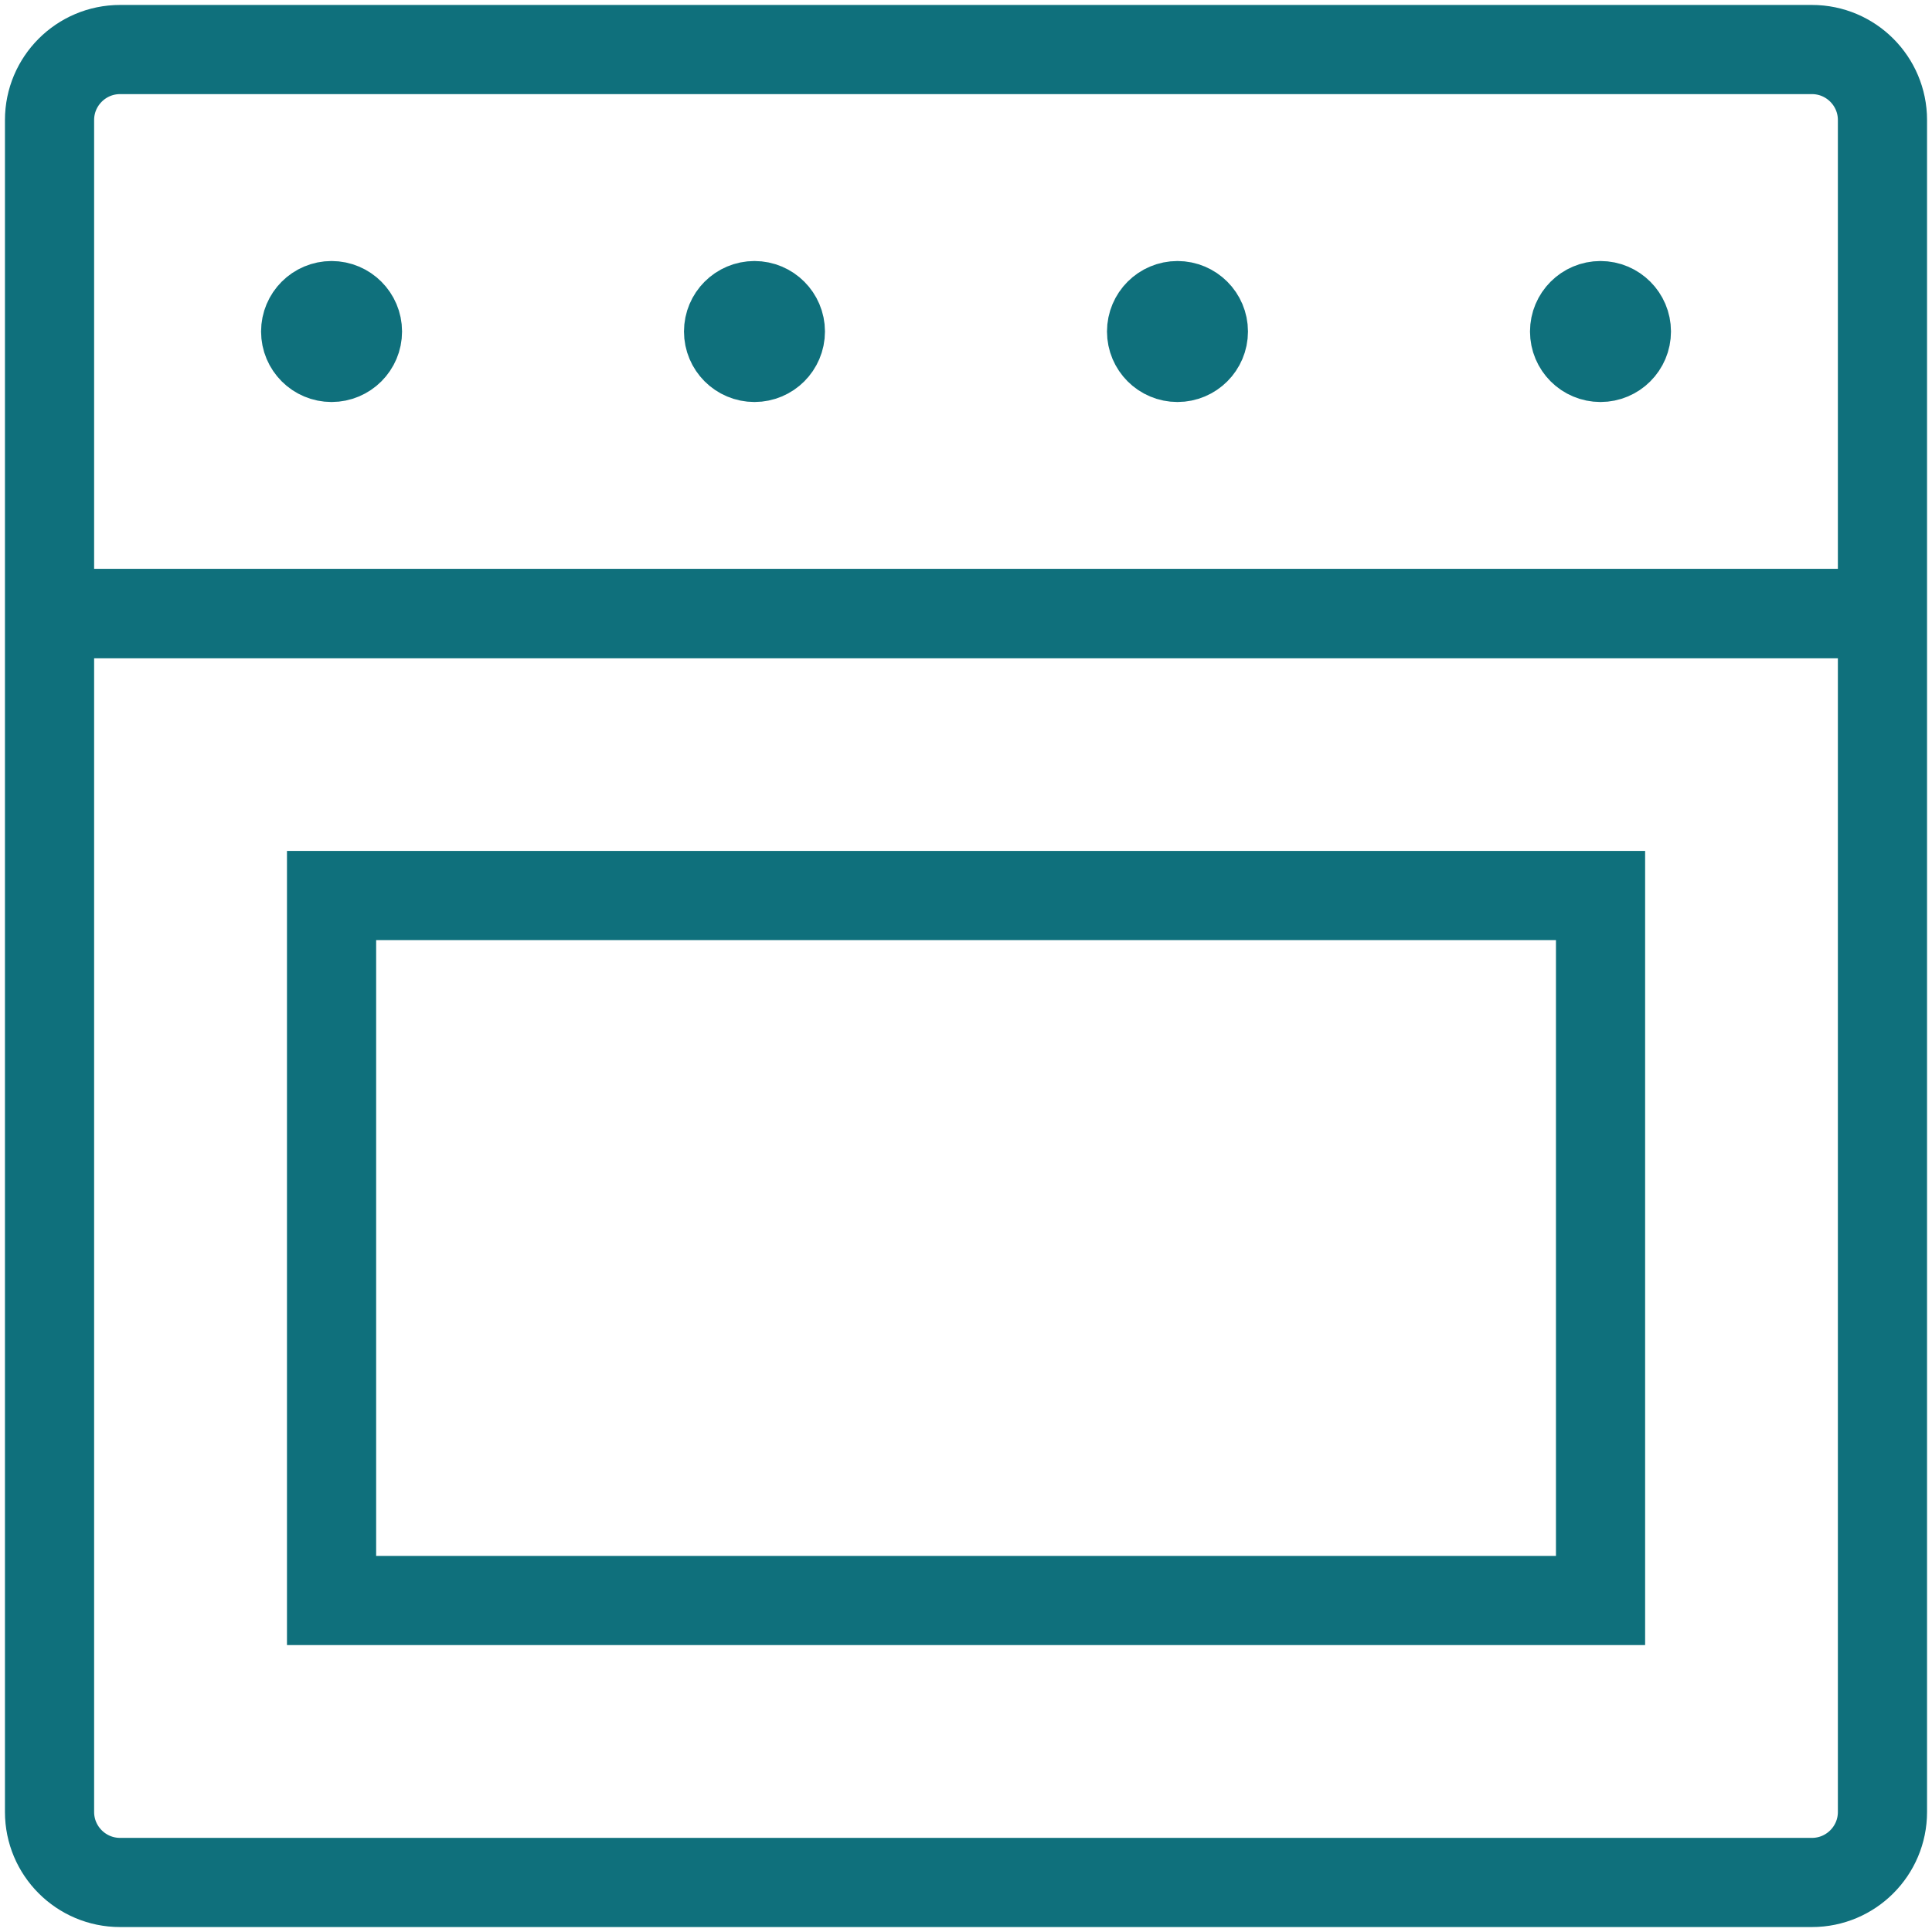
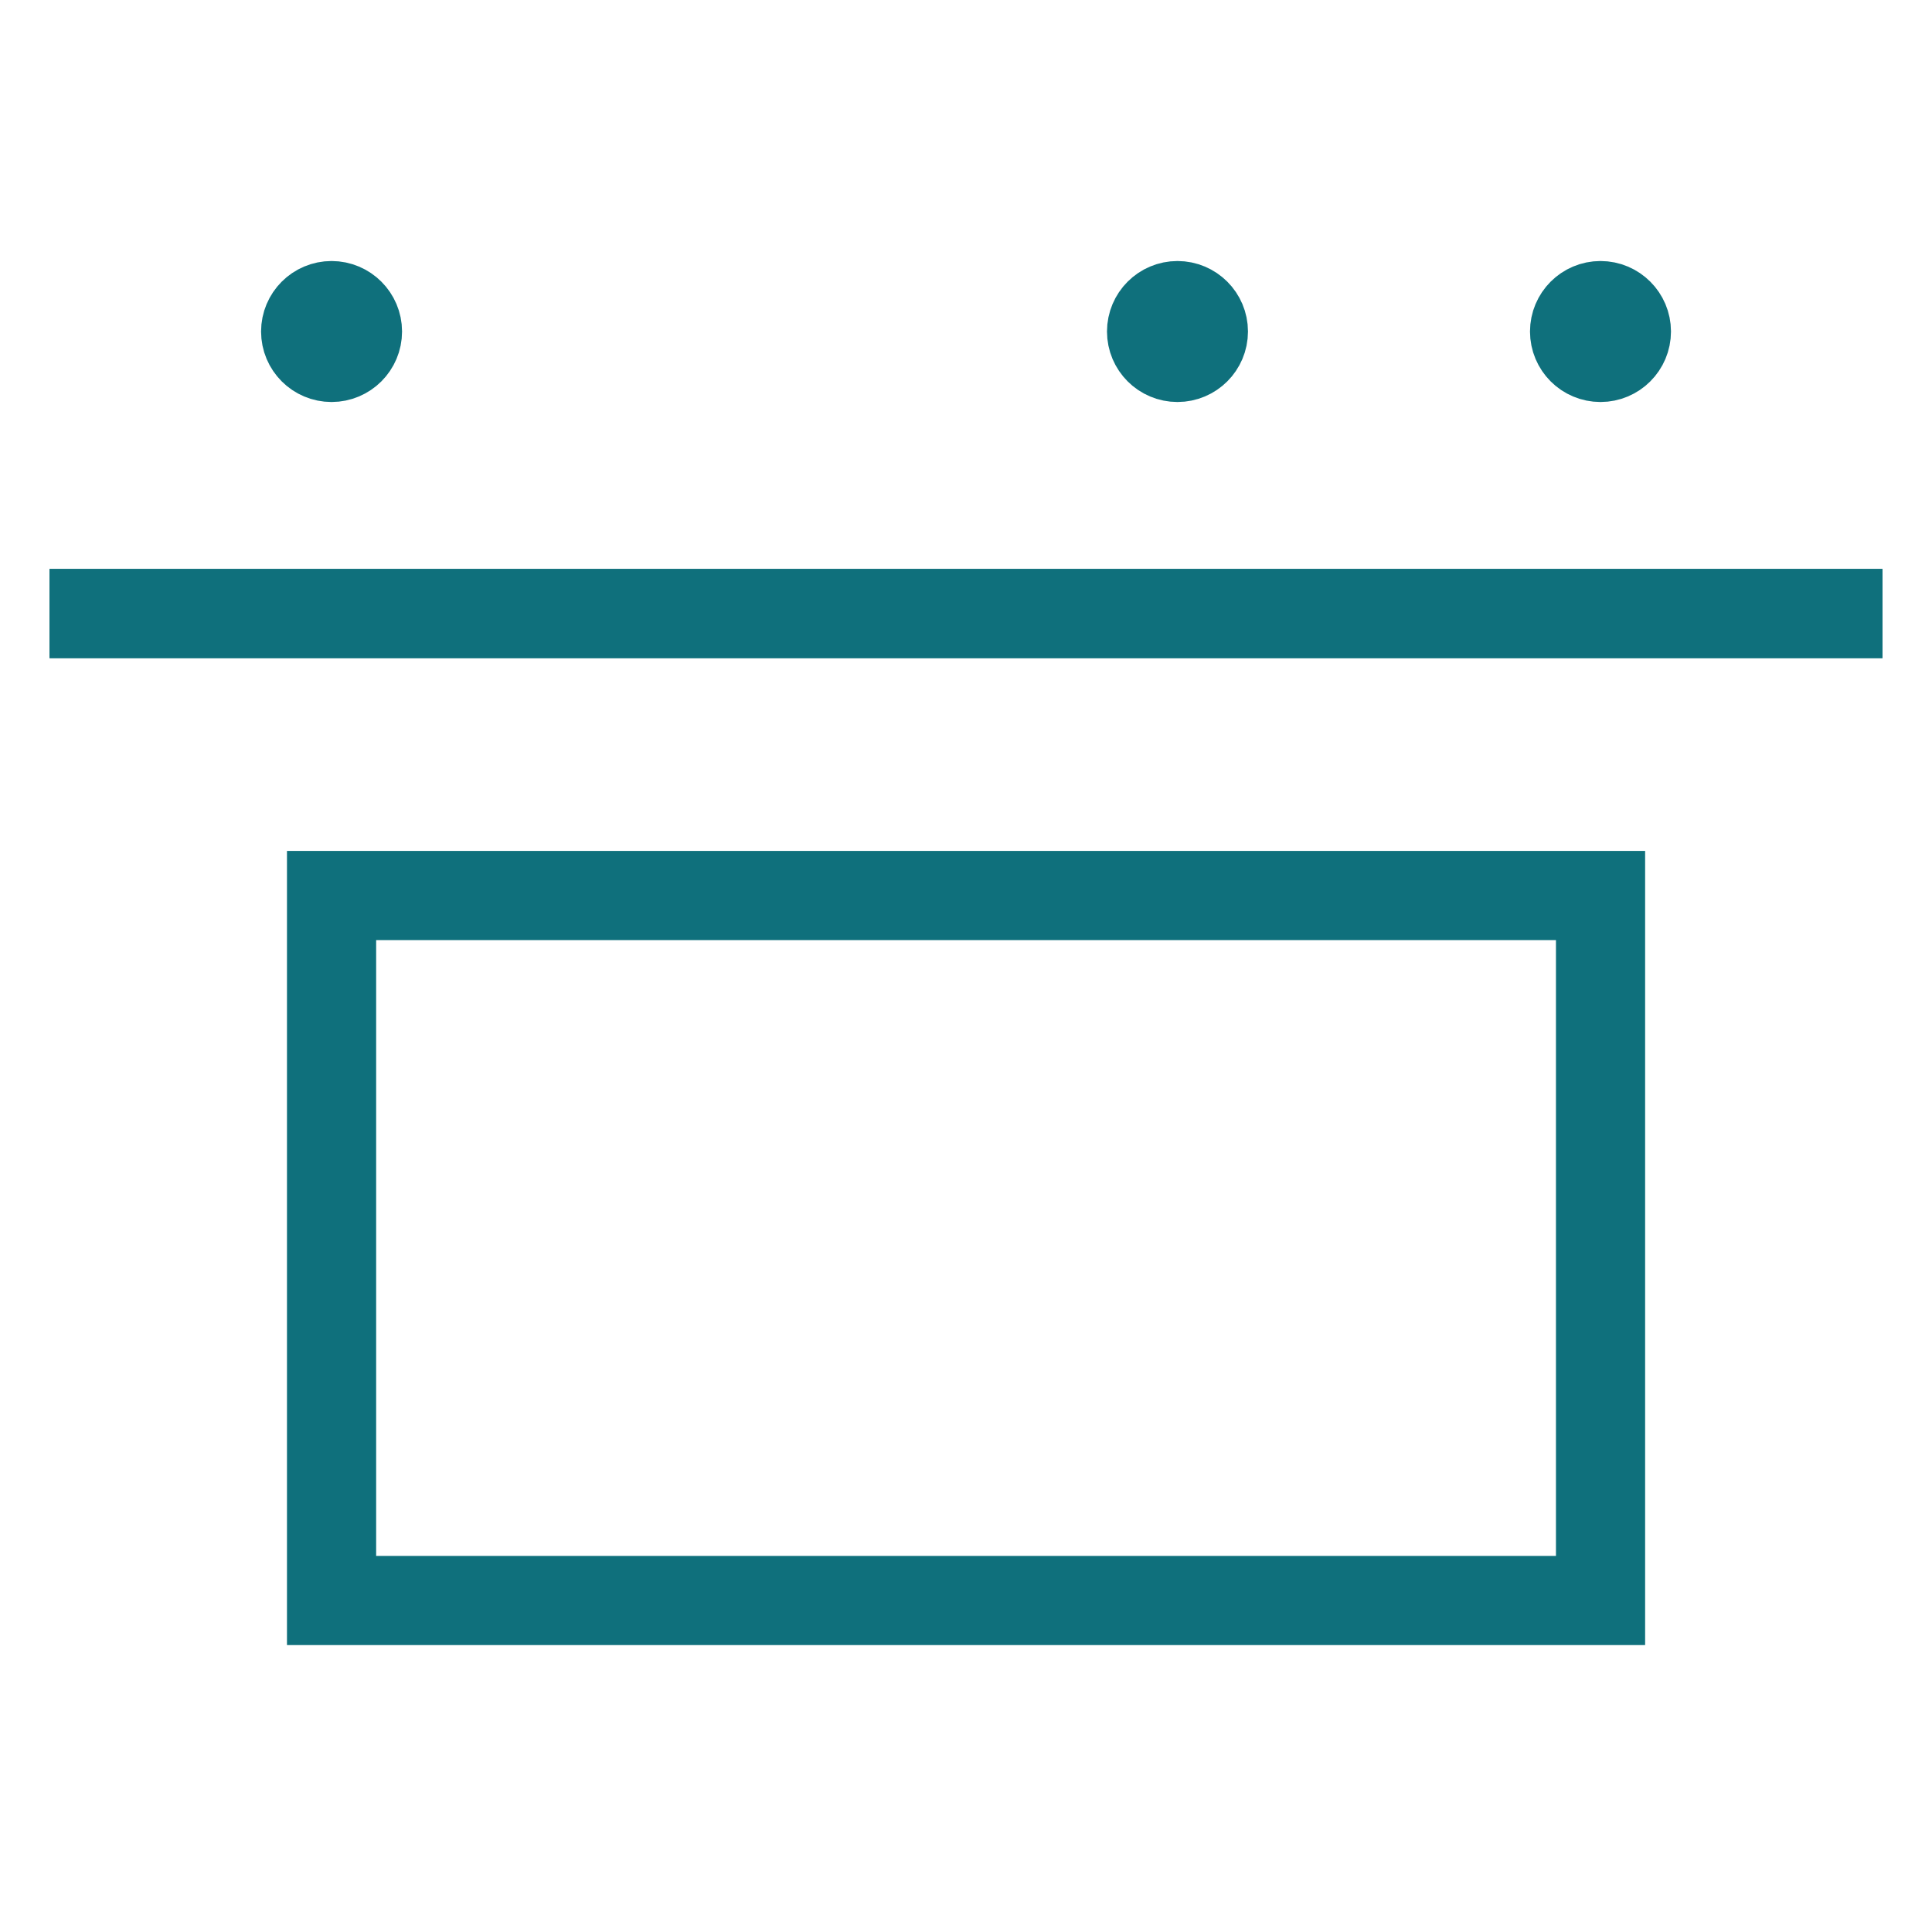
<svg xmlns="http://www.w3.org/2000/svg" width="39" height="39" viewBox="0 0 39 39" fill="none">
-   <path d="M2.423 1H36.577C37.362 1 38 1.638 38 2.423V36.577C38 37.362 37.362 38 36.577 38H2.423C1.638 38 1 37.362 1 36.577V2.423C1 1.638 1.638 1 2.423 1Z" stroke="#0F707C" stroke-width="1.8" />
  <path d="M38 12.385H1" stroke="#0F707C" stroke-width="1.8" />
  <path d="M32.308 6.169C32.596 6.169 32.831 6.404 32.831 6.692C32.831 6.981 32.596 7.215 32.308 7.215C32.019 7.215 31.785 6.981 31.785 6.692C31.785 6.404 32.019 6.169 32.308 6.169Z" fill="#0F707C" stroke="#0F707C" stroke-width="1.8" />
  <path d="M23.769 6.169C24.057 6.169 24.292 6.404 24.292 6.692C24.292 6.981 24.057 7.215 23.769 7.215C23.48 7.215 23.246 6.981 23.246 6.692C23.246 6.404 23.48 6.169 23.769 6.169Z" fill="#0F707C" stroke="#0F707C" stroke-width="1.8" />
-   <path d="M15.23 6.169C15.518 6.169 15.753 6.404 15.753 6.692C15.753 6.981 15.518 7.215 15.23 7.215C14.941 7.215 14.707 6.981 14.707 6.692C14.707 6.404 14.941 6.169 15.23 6.169Z" fill="#0F707C" stroke="#0F707C" stroke-width="1.8" />
  <path d="M6.693 6.169C6.981 6.169 7.216 6.404 7.216 6.692C7.216 6.981 6.981 7.215 6.693 7.215C6.404 7.215 6.17 6.981 6.17 6.692C6.17 6.404 6.404 6.169 6.693 6.169Z" fill="#0F707C" stroke="#0F707C" stroke-width="1.8" />
  <path d="M6.693 18.077H32.309V32.308H6.693V18.077Z" stroke="#0F707C" stroke-width="1.8" />
  <path d="M38 12.385H1" stroke="#0F707C" stroke-width="1.8" />
</svg>